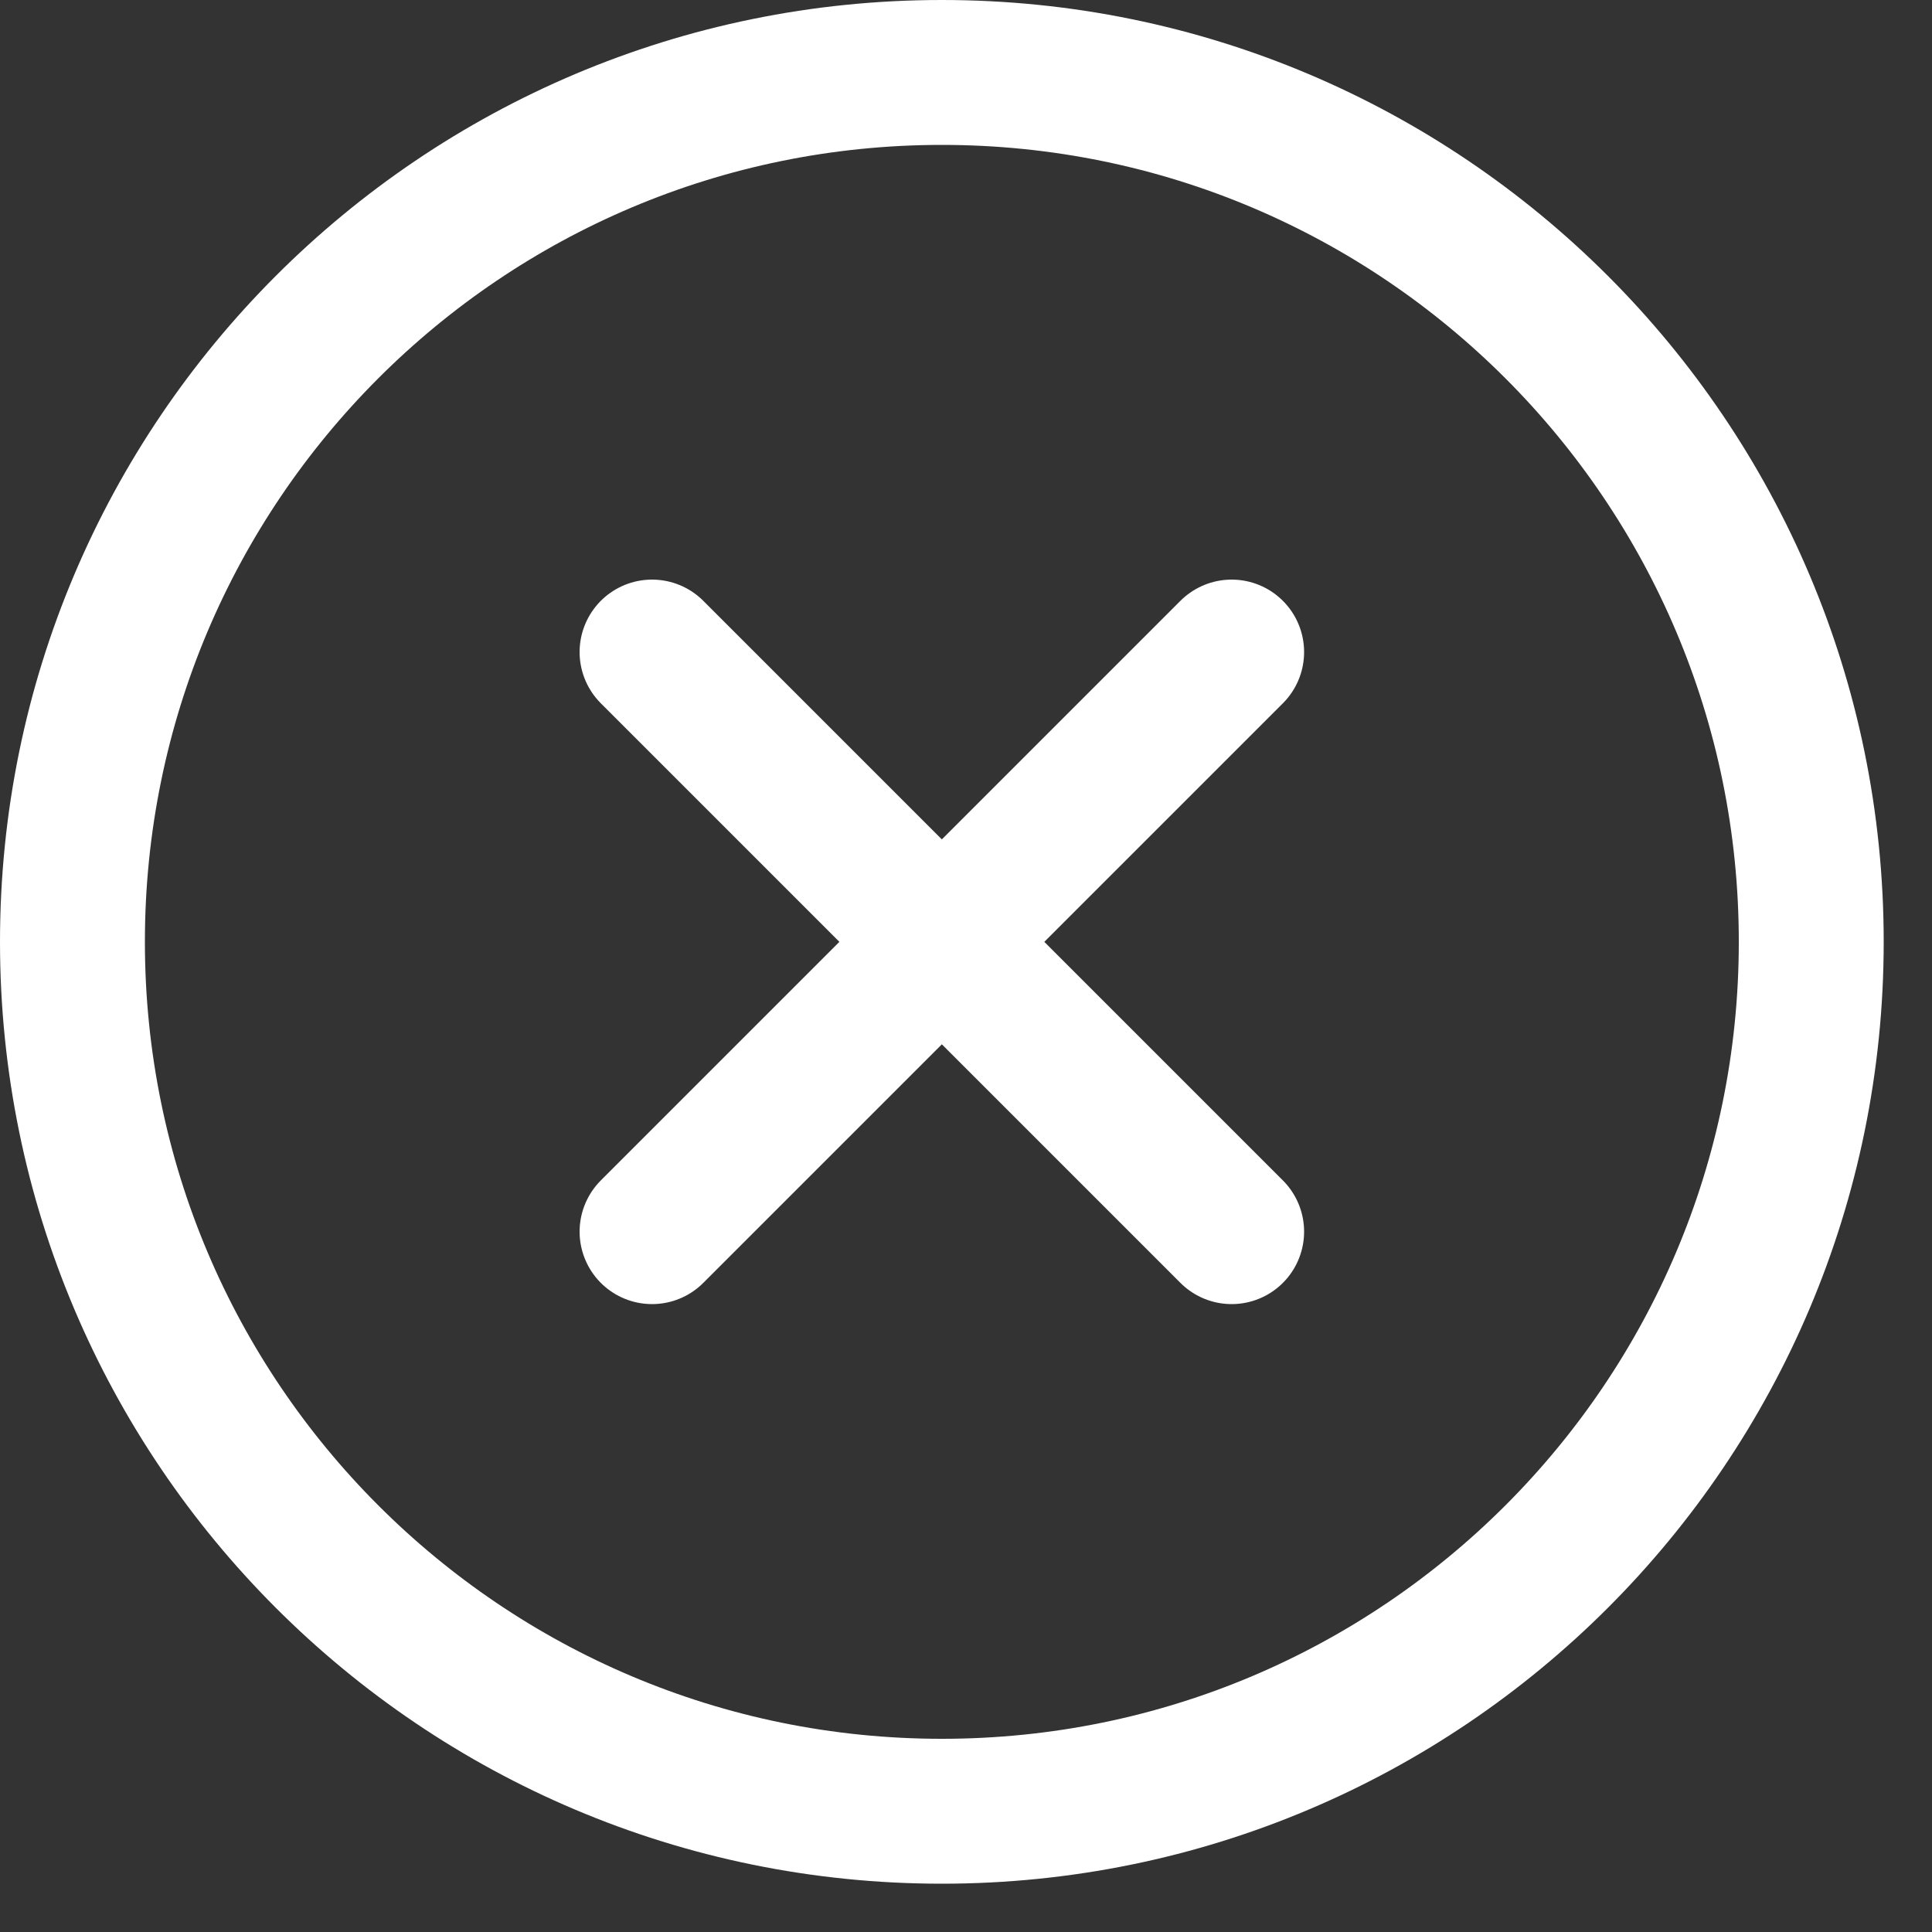
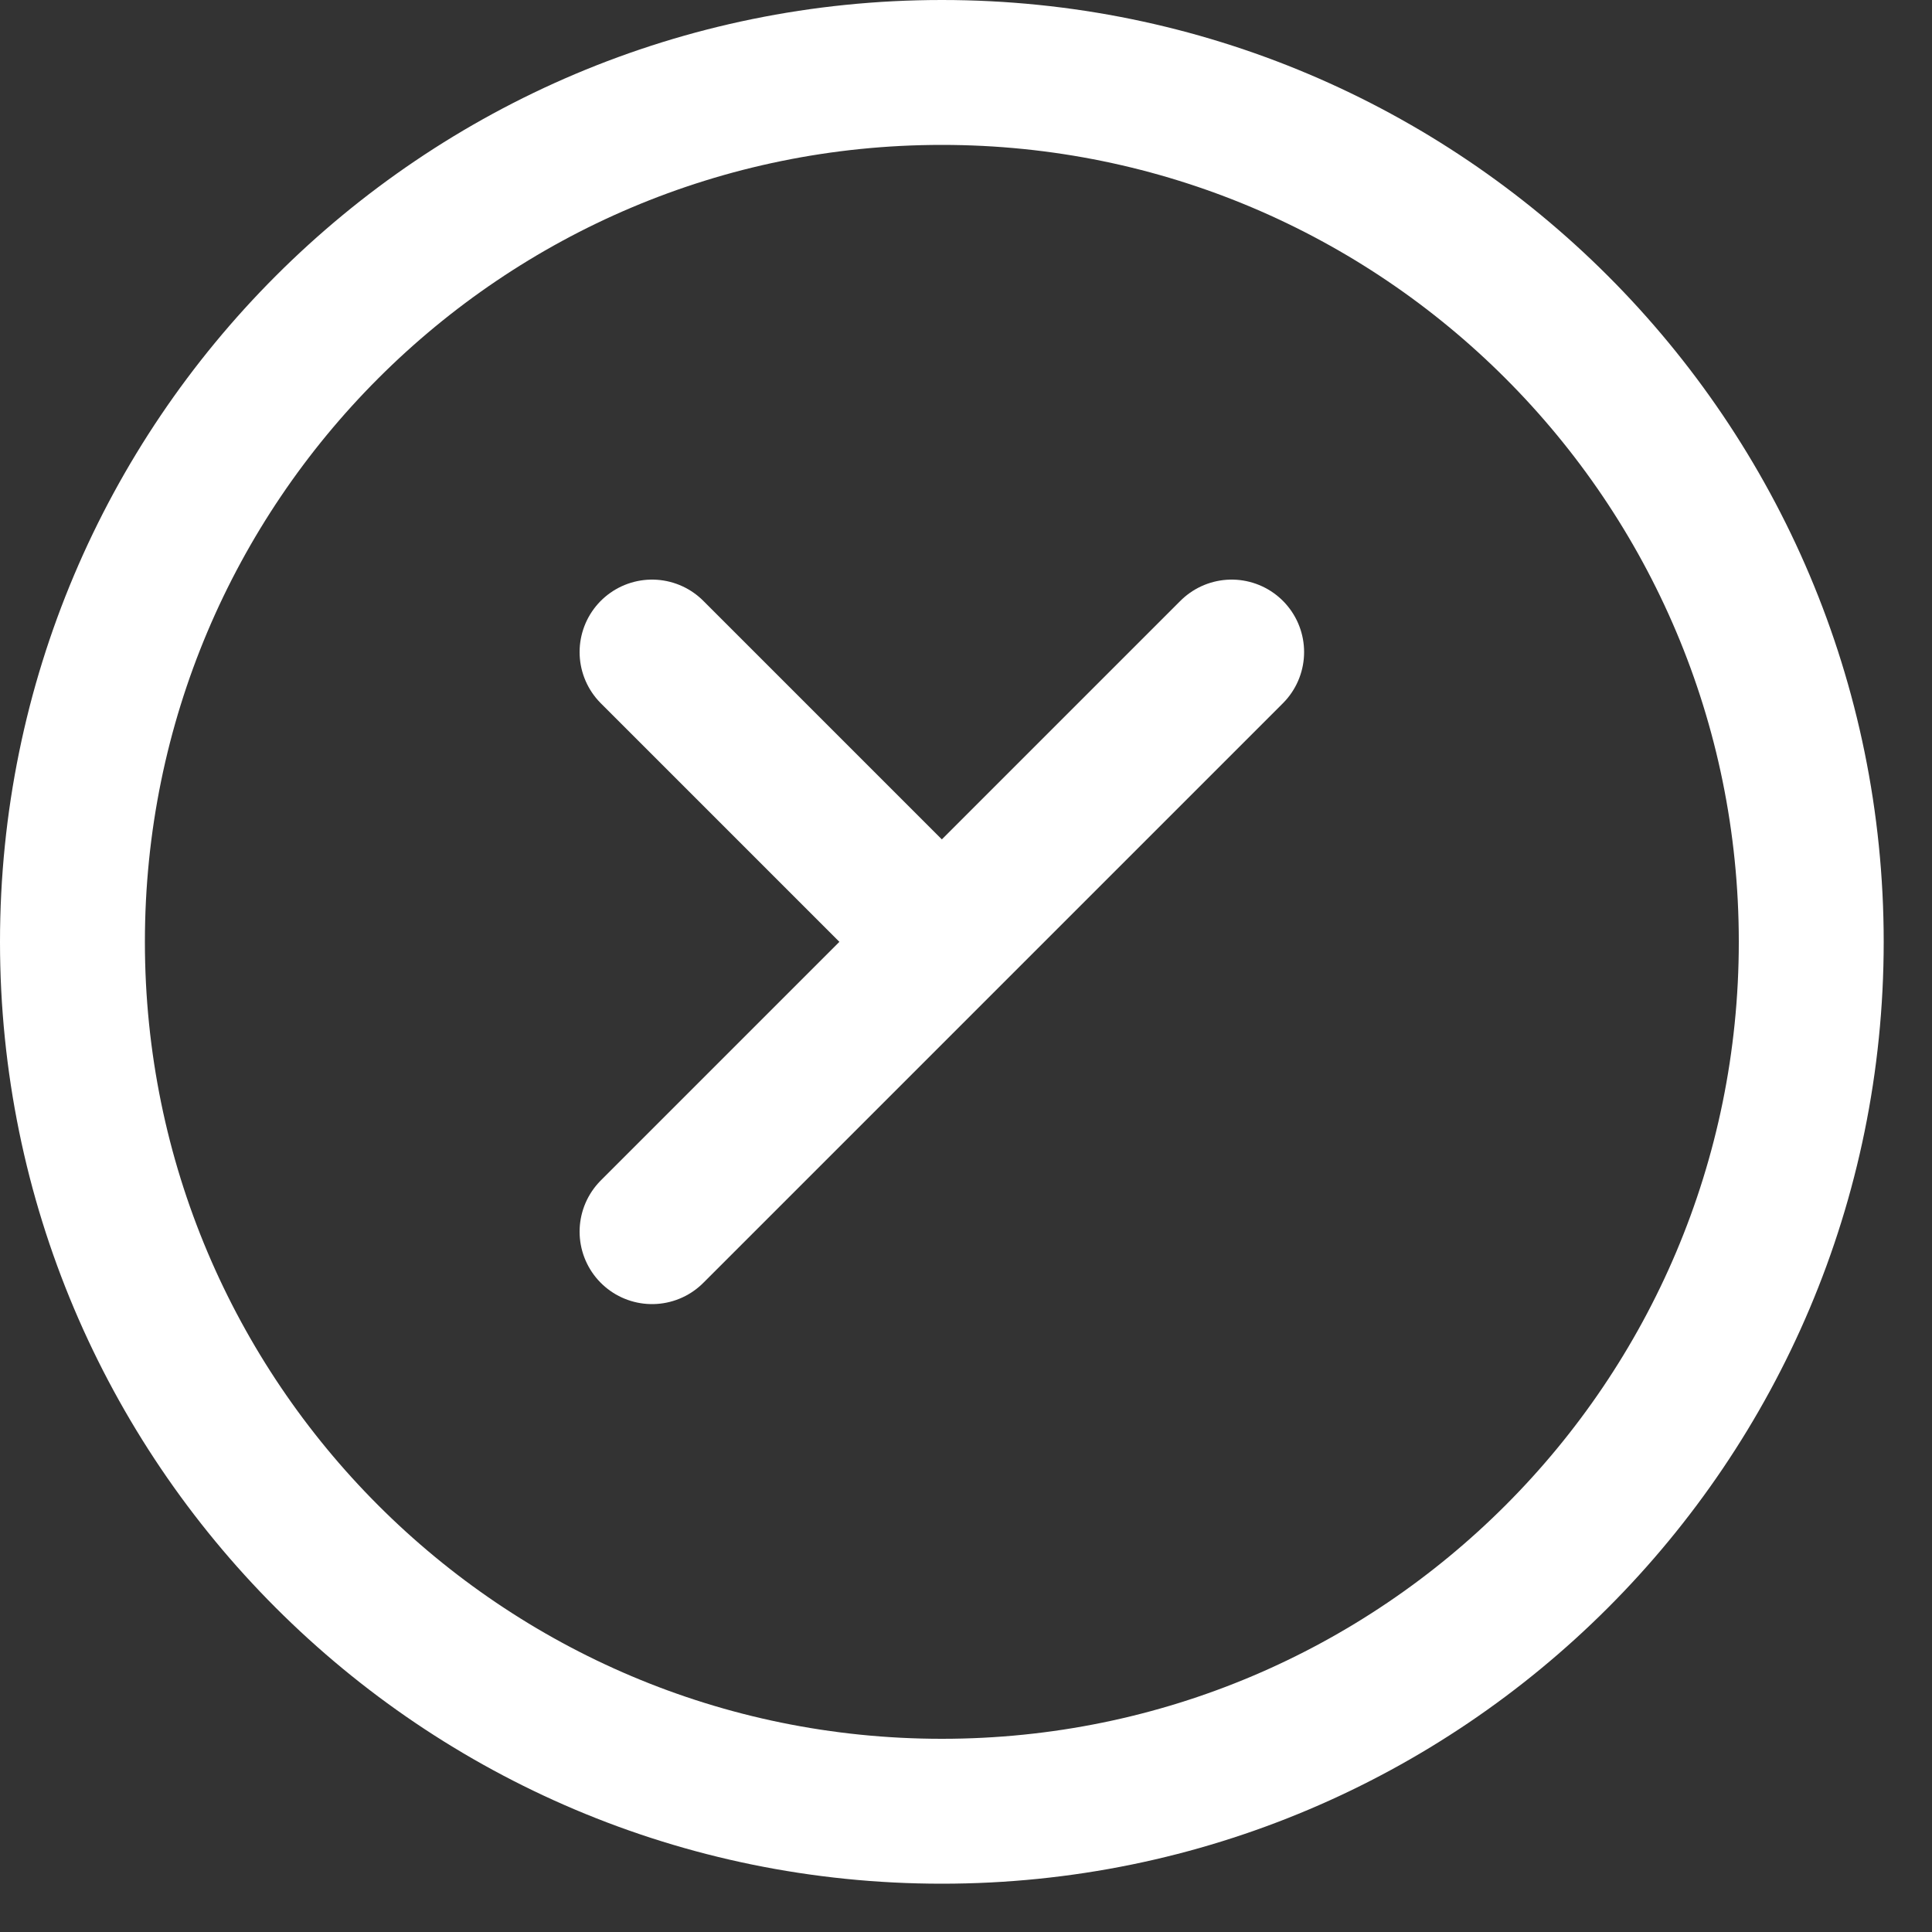
<svg xmlns="http://www.w3.org/2000/svg" width="20" height="20" viewBox="0 0 20 20" fill="none">
  <rect x="0" y="0" width="20" height="20" fill="#333333" stroke="none" />
-   <path d="M6.75 6.75L9.75 9.75M9.75 9.75L12.75 12.75M9.75 9.75L6.75 12.75M9.75 9.75L12.75 6.75M9.75 18.75C4.779 18.75 0.75 14.721 0.75 9.75C0.75 4.779 4.779 0.75 9.75 0.75C14.721 0.75 18.75 4.779 18.75 9.75C18.75 14.721 14.721 18.75 9.75 18.75Z" stroke="white" stroke-width="1.5" stroke-linecap="round" stroke-linejoin="round" />
+   <path d="M6.75 6.75L9.75 9.75M9.75 9.75M9.75 9.75L6.75 12.75M9.75 9.75L12.75 6.75M9.75 18.75C4.779 18.75 0.75 14.721 0.75 9.75C0.75 4.779 4.779 0.75 9.75 0.75C14.721 0.75 18.75 4.779 18.75 9.75C18.75 14.721 14.721 18.75 9.75 18.75Z" stroke="white" stroke-width="1.5" stroke-linecap="round" stroke-linejoin="round" />
</svg>